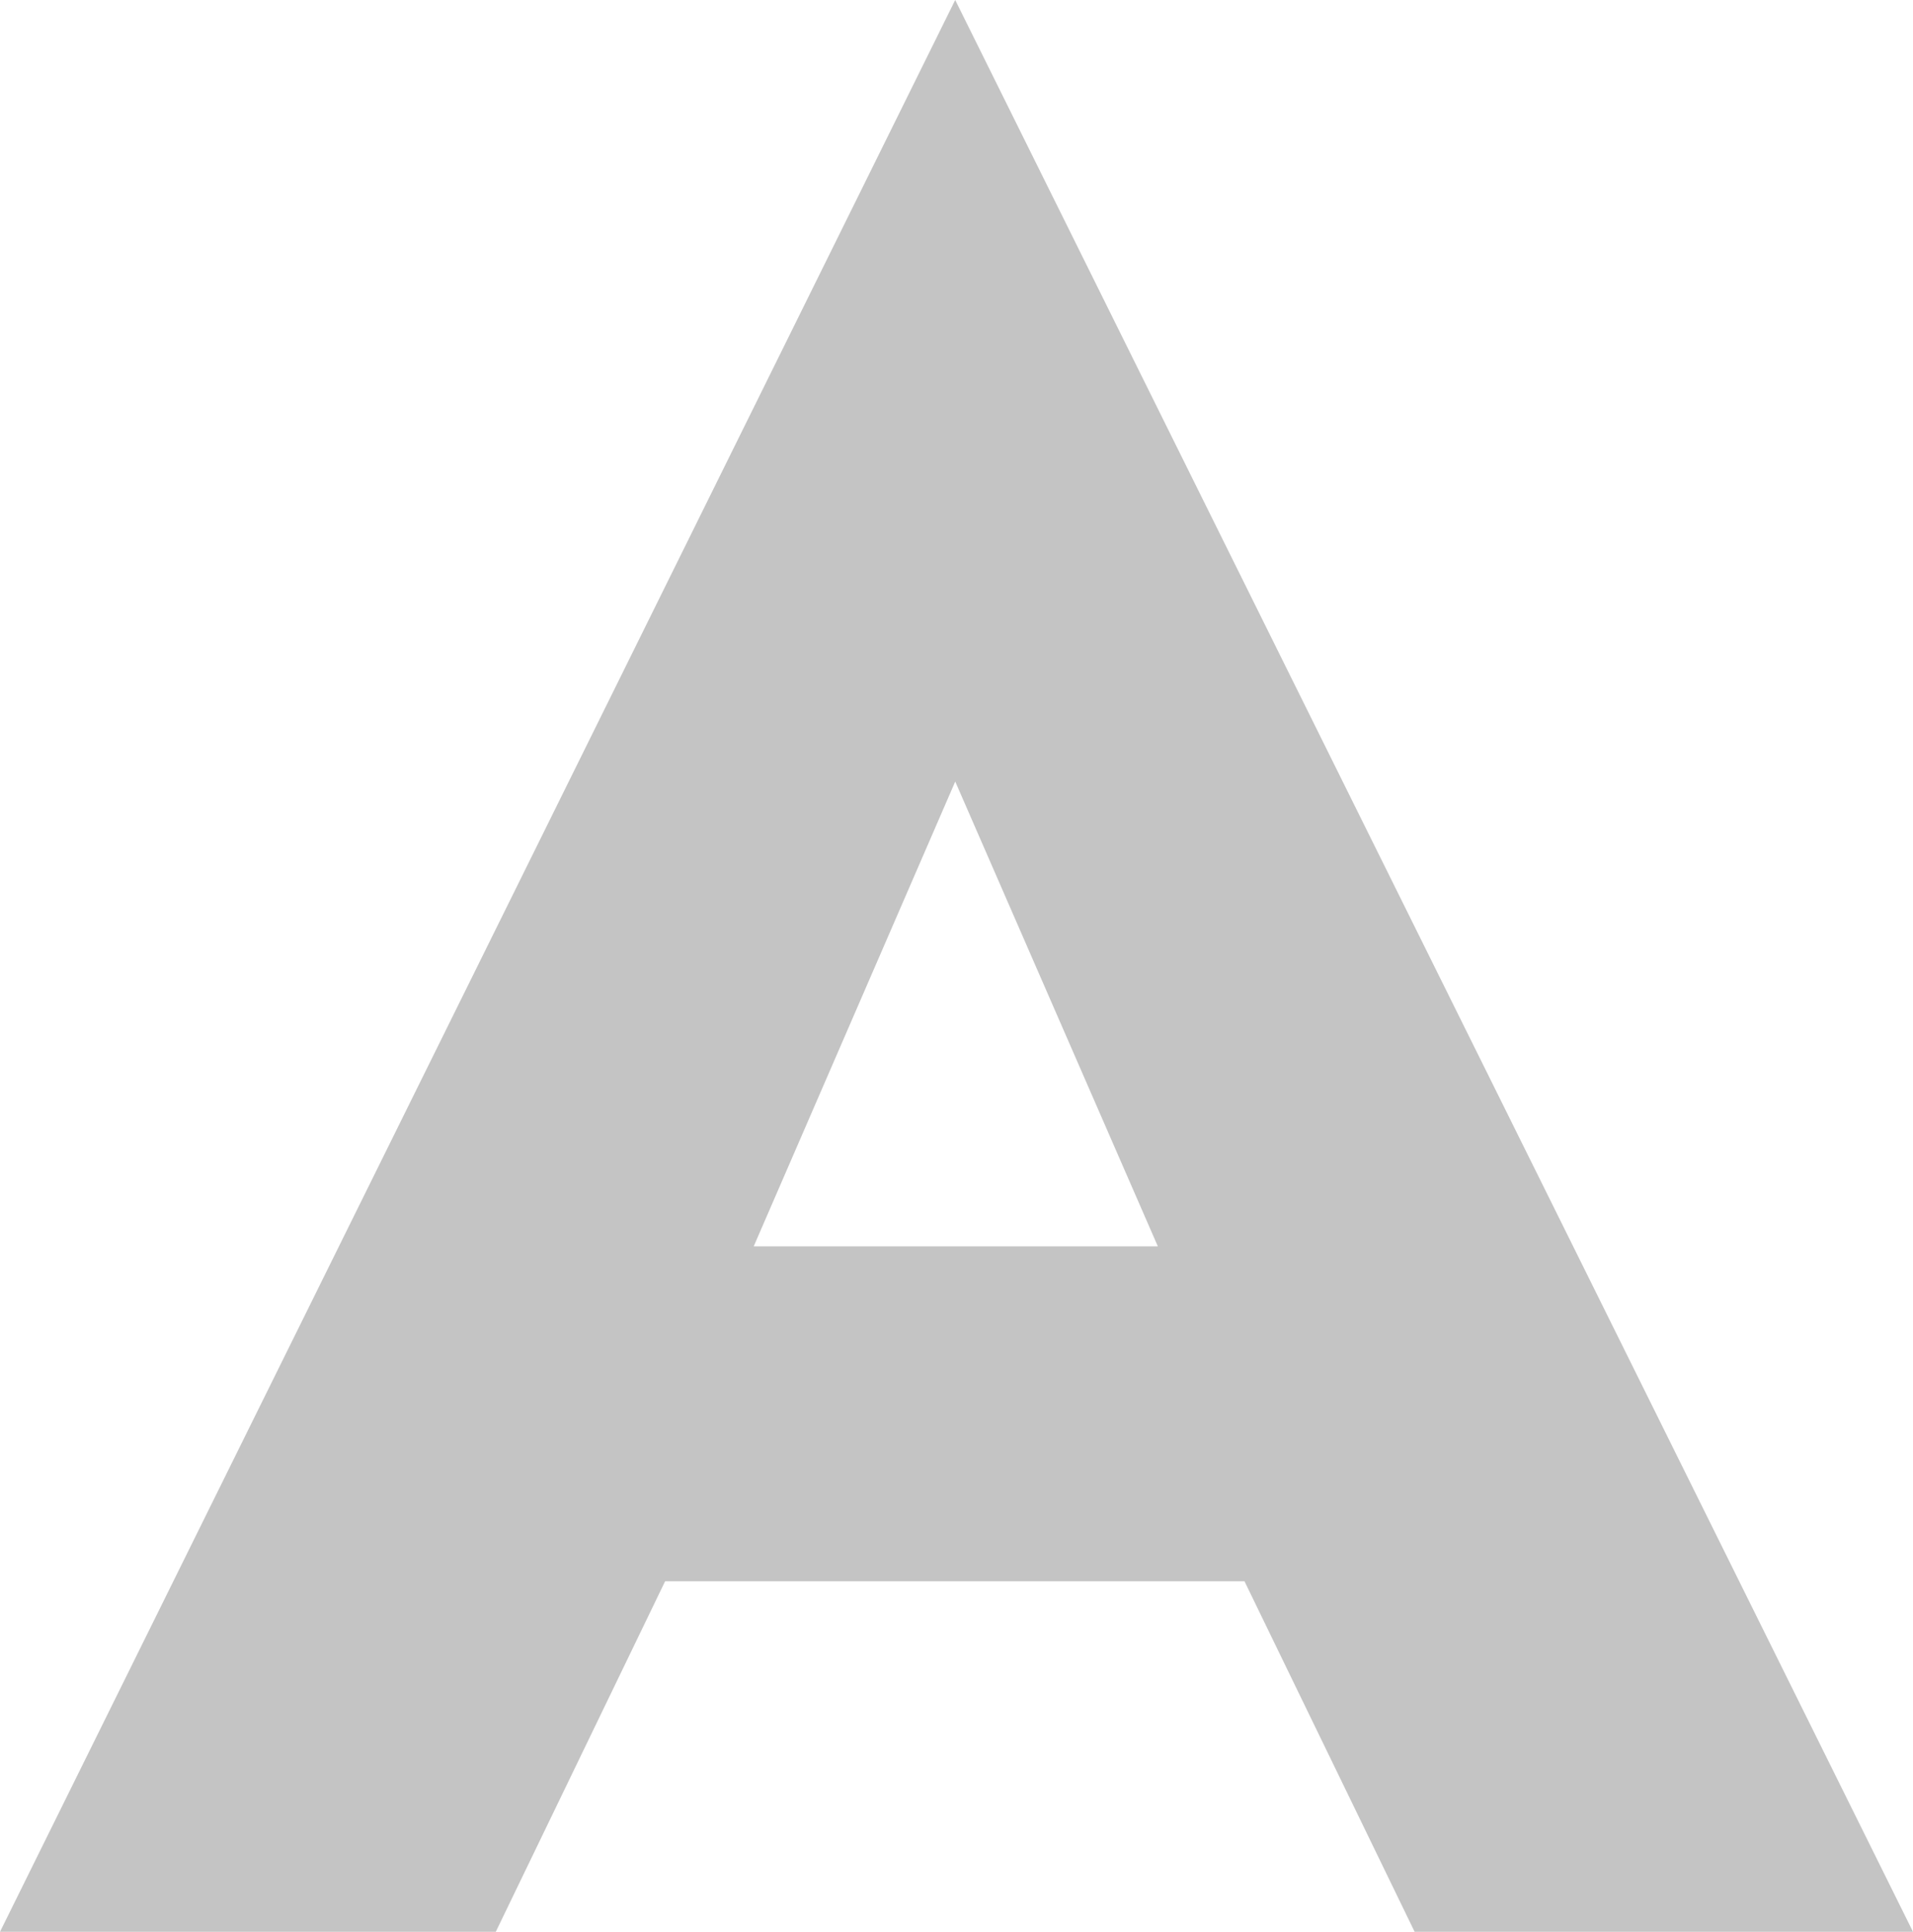
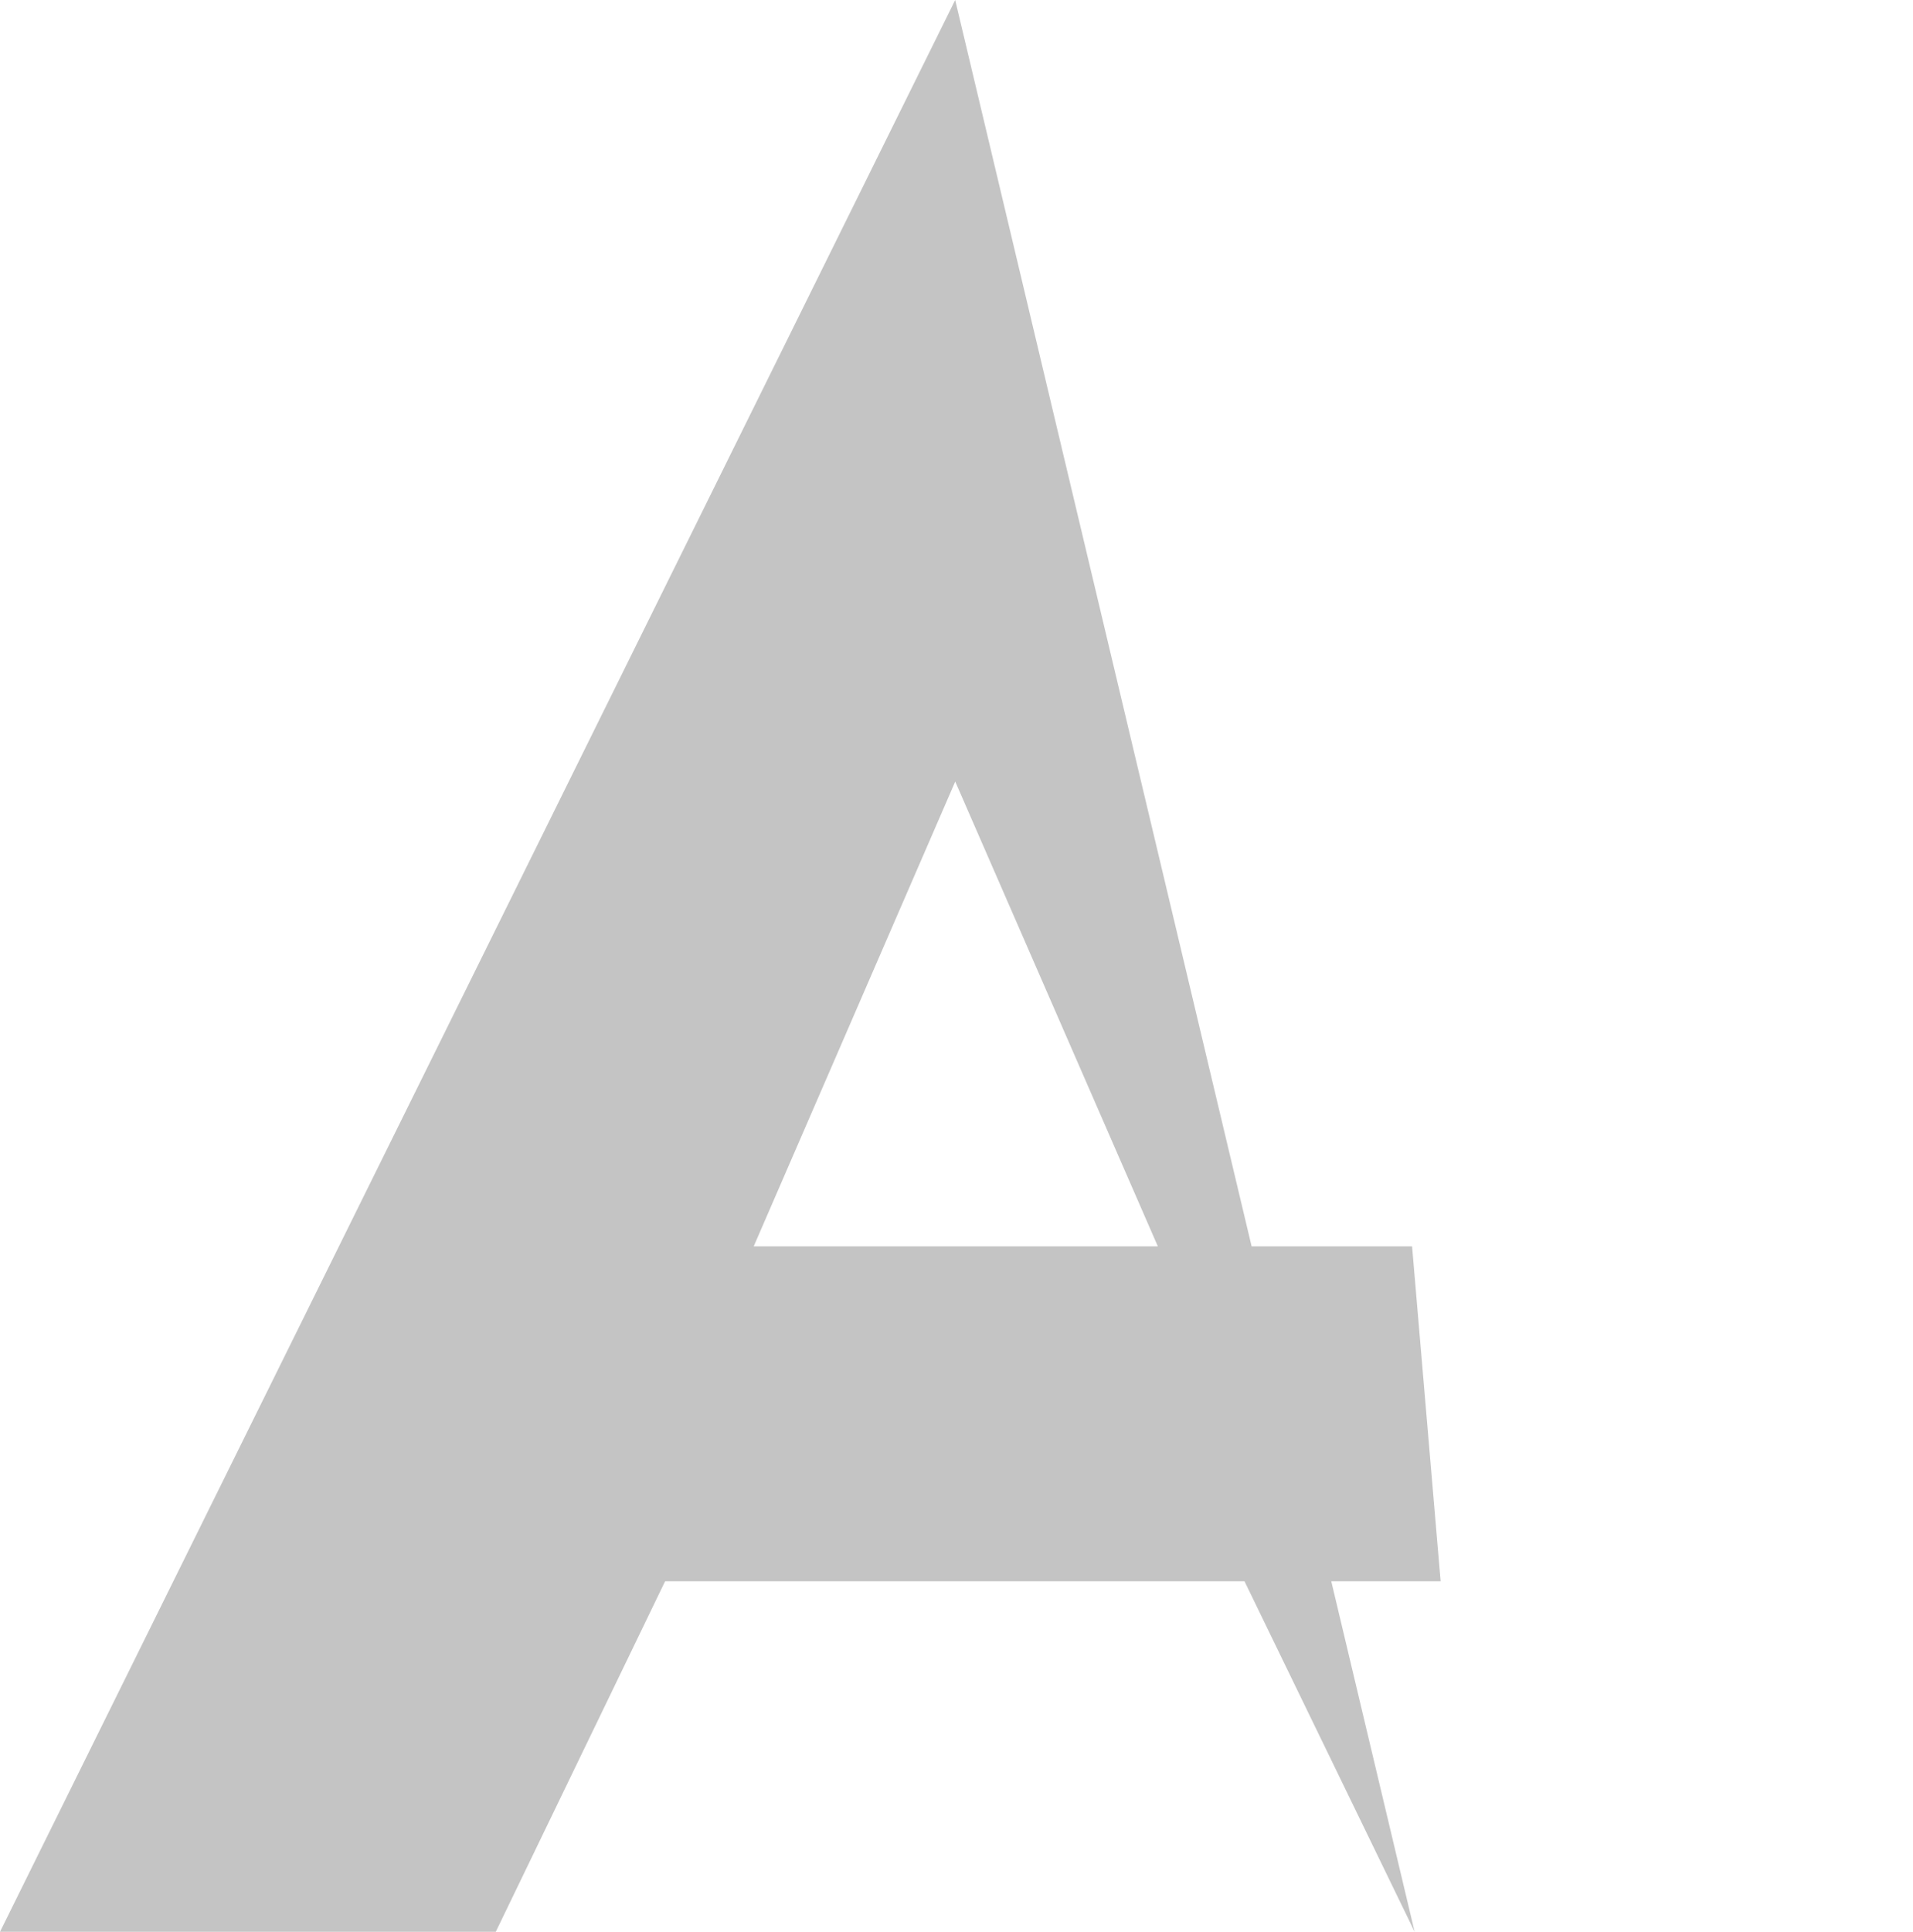
<svg xmlns="http://www.w3.org/2000/svg" width="198.253" height="200.136" viewBox="0 0 198.253 200.136">
-   <path id="Path_324" data-name="Path 324" d="M49.5-36.315h99.53l-2.959-34.7H52.724Zm49.227-82.852L125.354-58.1,123.74-46.537,146.336,0h51.648L98.723-200.136-.269,0H51.11l23.4-48.42-2.152-9.953Z" transform="translate(0.269 200.136)" fill="#c4c4c4" />
+   <path id="Path_324" data-name="Path 324" d="M49.5-36.315h99.53l-2.959-34.7H52.724Zm49.227-82.852L125.354-58.1,123.74-46.537,146.336,0L98.723-200.136-.269,0H51.11l23.4-48.42-2.152-9.953Z" transform="translate(0.269 200.136)" fill="#c4c4c4" />
</svg>